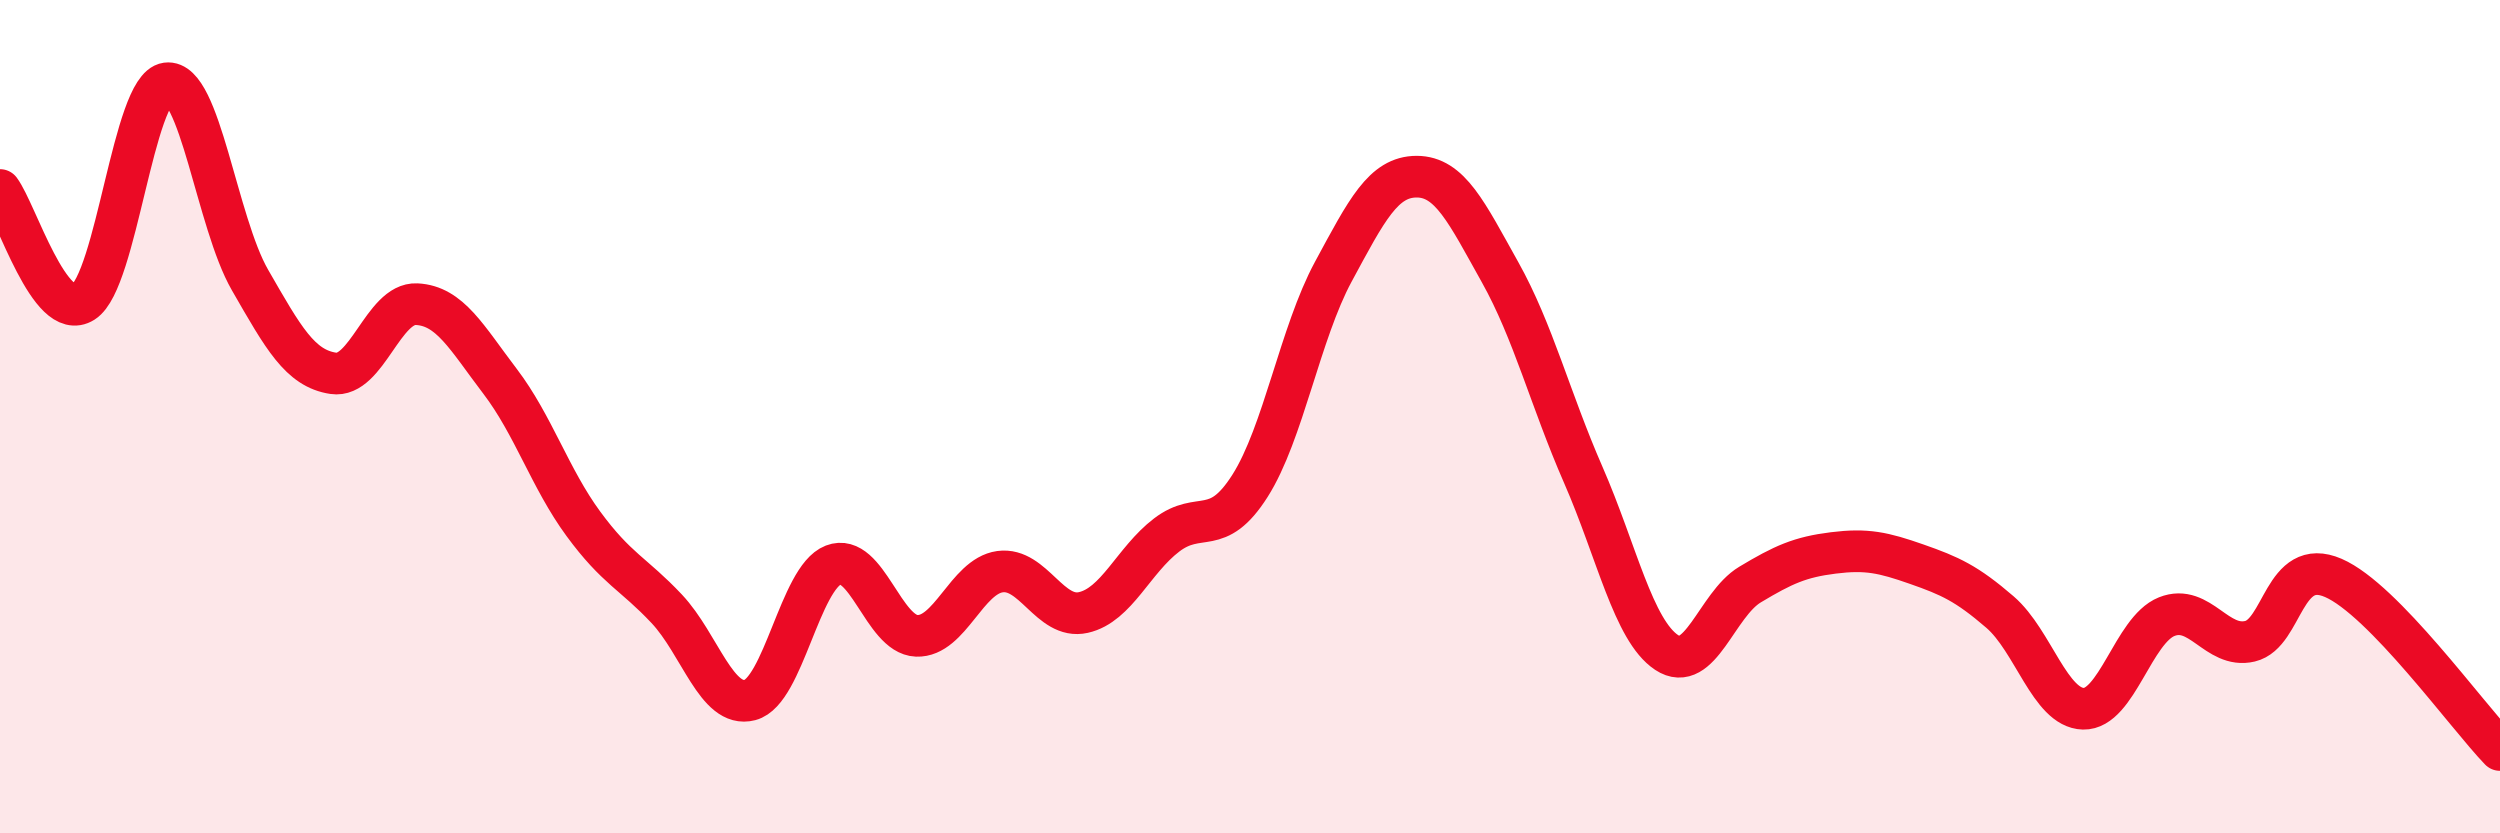
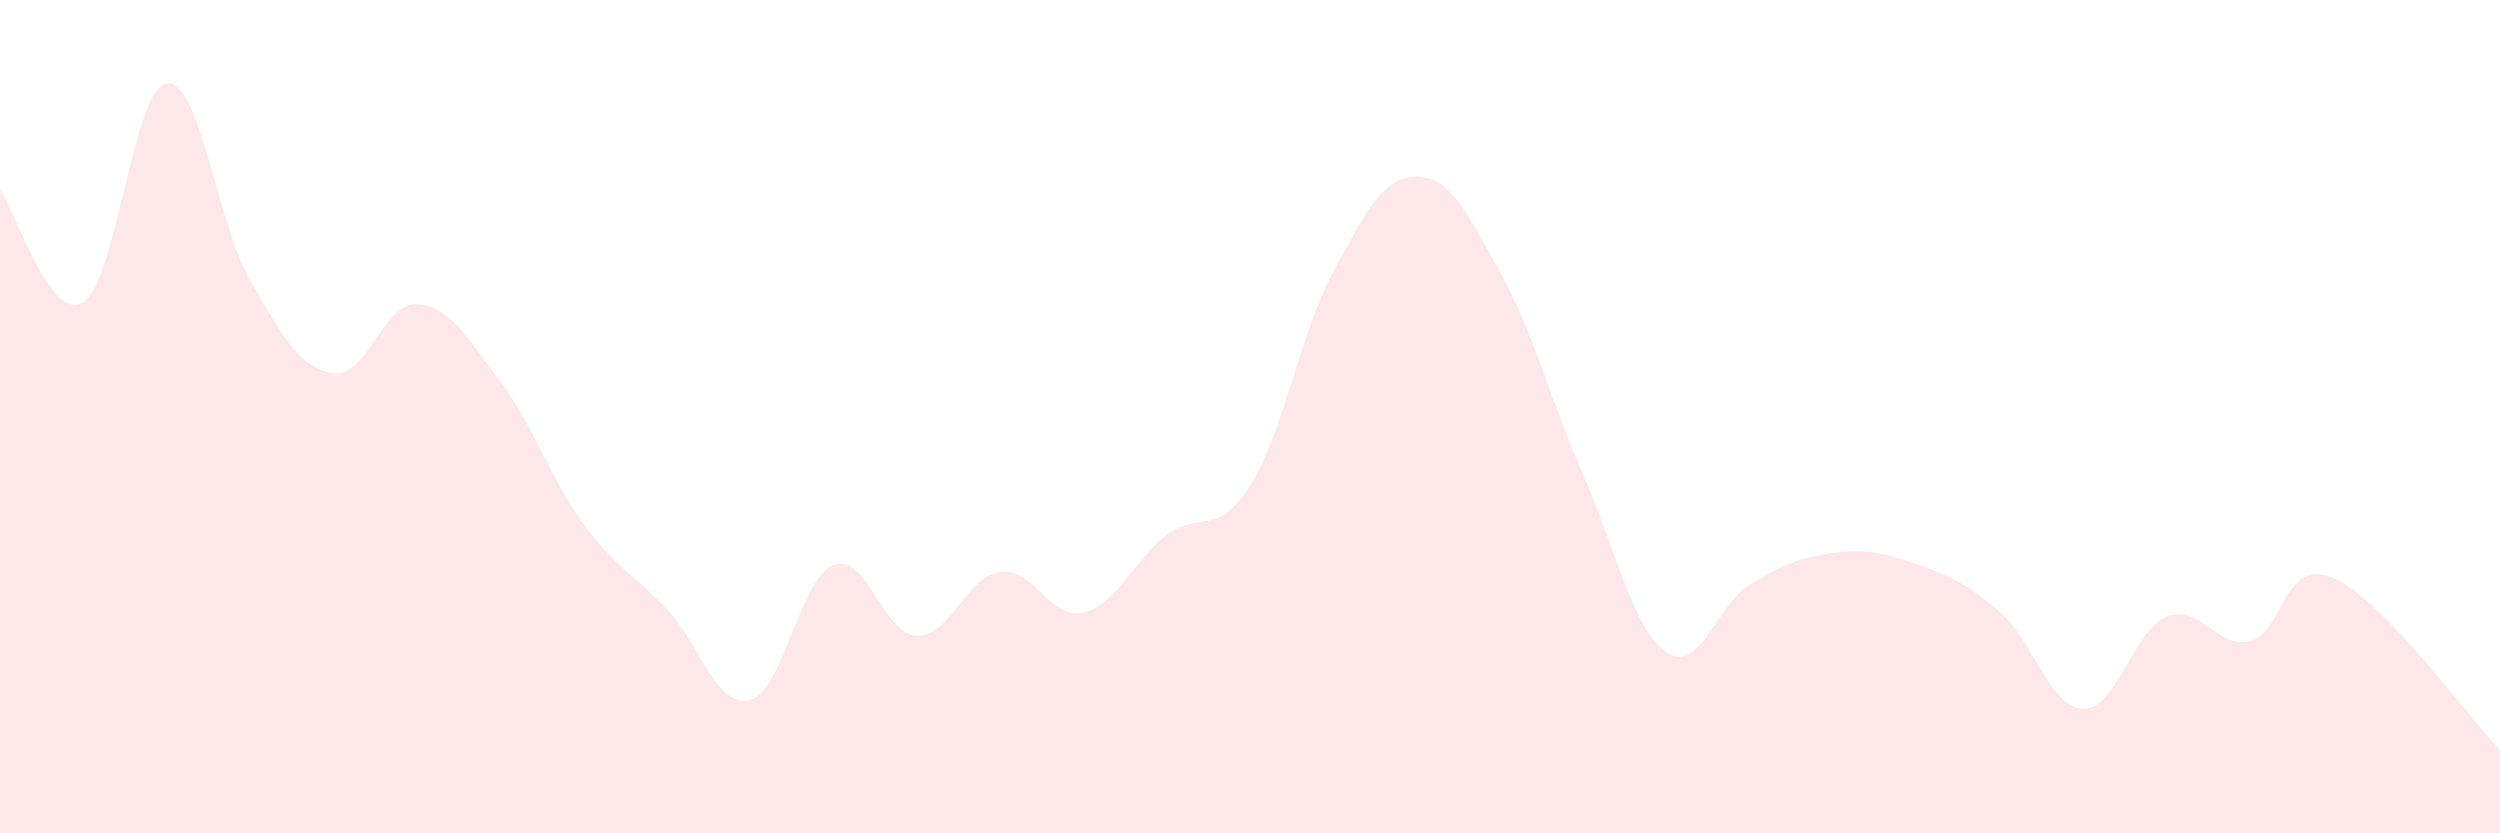
<svg xmlns="http://www.w3.org/2000/svg" width="60" height="20" viewBox="0 0 60 20">
  <path d="M 0,4.56 C 0.4,5.1 1.2,7.76 2,7.25 C 2.8,6.74 3.2,2.11 4,2 C 4.8,1.89 5.2,5.33 6,6.72 C 6.8,8.11 7.2,8.84 8,8.96 C 8.8,9.08 9.2,7.26 10,7.3 C 10.8,7.34 11.2,8.1 12,9.15 C 12.8,10.2 13.2,11.48 14,12.57 C 14.8,13.66 15.2,13.76 16,14.61 C 16.8,15.46 17.2,17.01 18,16.8 C 18.8,16.59 19.2,13.87 20,13.56 C 20.8,13.25 21.2,15.23 22,15.26 C 22.8,15.29 23.2,13.83 24,13.72 C 24.8,13.61 25.2,14.88 26,14.7 C 26.8,14.52 27.2,13.45 28,12.84 C 28.8,12.23 29.2,12.92 30,11.66 C 30.8,10.4 31.2,8 32,6.52 C 32.8,5.04 33.2,4.24 34,4.24 C 34.8,4.24 35.2,5.1 36,6.53 C 36.8,7.96 37.2,9.57 38,11.4 C 38.8,13.23 39.2,15.13 40,15.66 C 40.8,16.19 41.2,14.51 42,14.03 C 42.8,13.55 43.2,13.37 44,13.27 C 44.8,13.17 45.2,13.26 46,13.54 C 46.8,13.82 47.2,14 48,14.69 C 48.8,15.38 49.2,16.99 50,17.01 C 50.8,17.03 51.2,15.12 52,14.8 C 52.8,14.48 53.2,15.58 54,15.39 C 54.8,15.2 54.8,13.35 56,13.87 C 57.2,14.39 59.2,17.17 60,18L60 20L0 20Z" fill="#EB0A25" opacity="0.1" stroke-linecap="round" stroke-linejoin="round" />
-   <path d="M 0,4.56 C 0.4,5.1 1.2,7.76 2,7.25 C 2.8,6.74 3.2,2.11 4,2 C 4.8,1.89 5.2,5.33 6,6.72 C 6.8,8.11 7.2,8.84 8,8.96 C 8.8,9.08 9.2,7.26 10,7.3 C 10.8,7.34 11.2,8.1 12,9.15 C 12.8,10.2 13.2,11.48 14,12.57 C 14.8,13.66 15.2,13.76 16,14.61 C 16.8,15.46 17.2,17.01 18,16.8 C 18.8,16.59 19.2,13.87 20,13.56 C 20.8,13.25 21.2,15.23 22,15.26 C 22.8,15.29 23.2,13.83 24,13.72 C 24.8,13.61 25.2,14.88 26,14.7 C 26.8,14.52 27.2,13.45 28,12.84 C 28.8,12.23 29.2,12.92 30,11.66 C 30.8,10.4 31.2,8 32,6.52 C 32.8,5.04 33.2,4.24 34,4.24 C 34.8,4.24 35.2,5.1 36,6.53 C 36.8,7.96 37.2,9.57 38,11.4 C 38.8,13.23 39.2,15.13 40,15.66 C 40.8,16.19 41.2,14.51 42,14.03 C 42.8,13.55 43.2,13.37 44,13.27 C 44.8,13.17 45.2,13.26 46,13.54 C 46.8,13.82 47.2,14 48,14.69 C 48.8,15.38 49.2,16.99 50,17.01 C 50.8,17.03 51.2,15.12 52,14.8 C 52.8,14.48 53.2,15.58 54,15.39 C 54.8,15.2 54.8,13.35 56,13.87 C 57.2,14.39 59.2,17.17 60,18" stroke="#EB0A25" stroke-width="1" fill="none" stroke-linecap="round" stroke-linejoin="round" />
</svg>